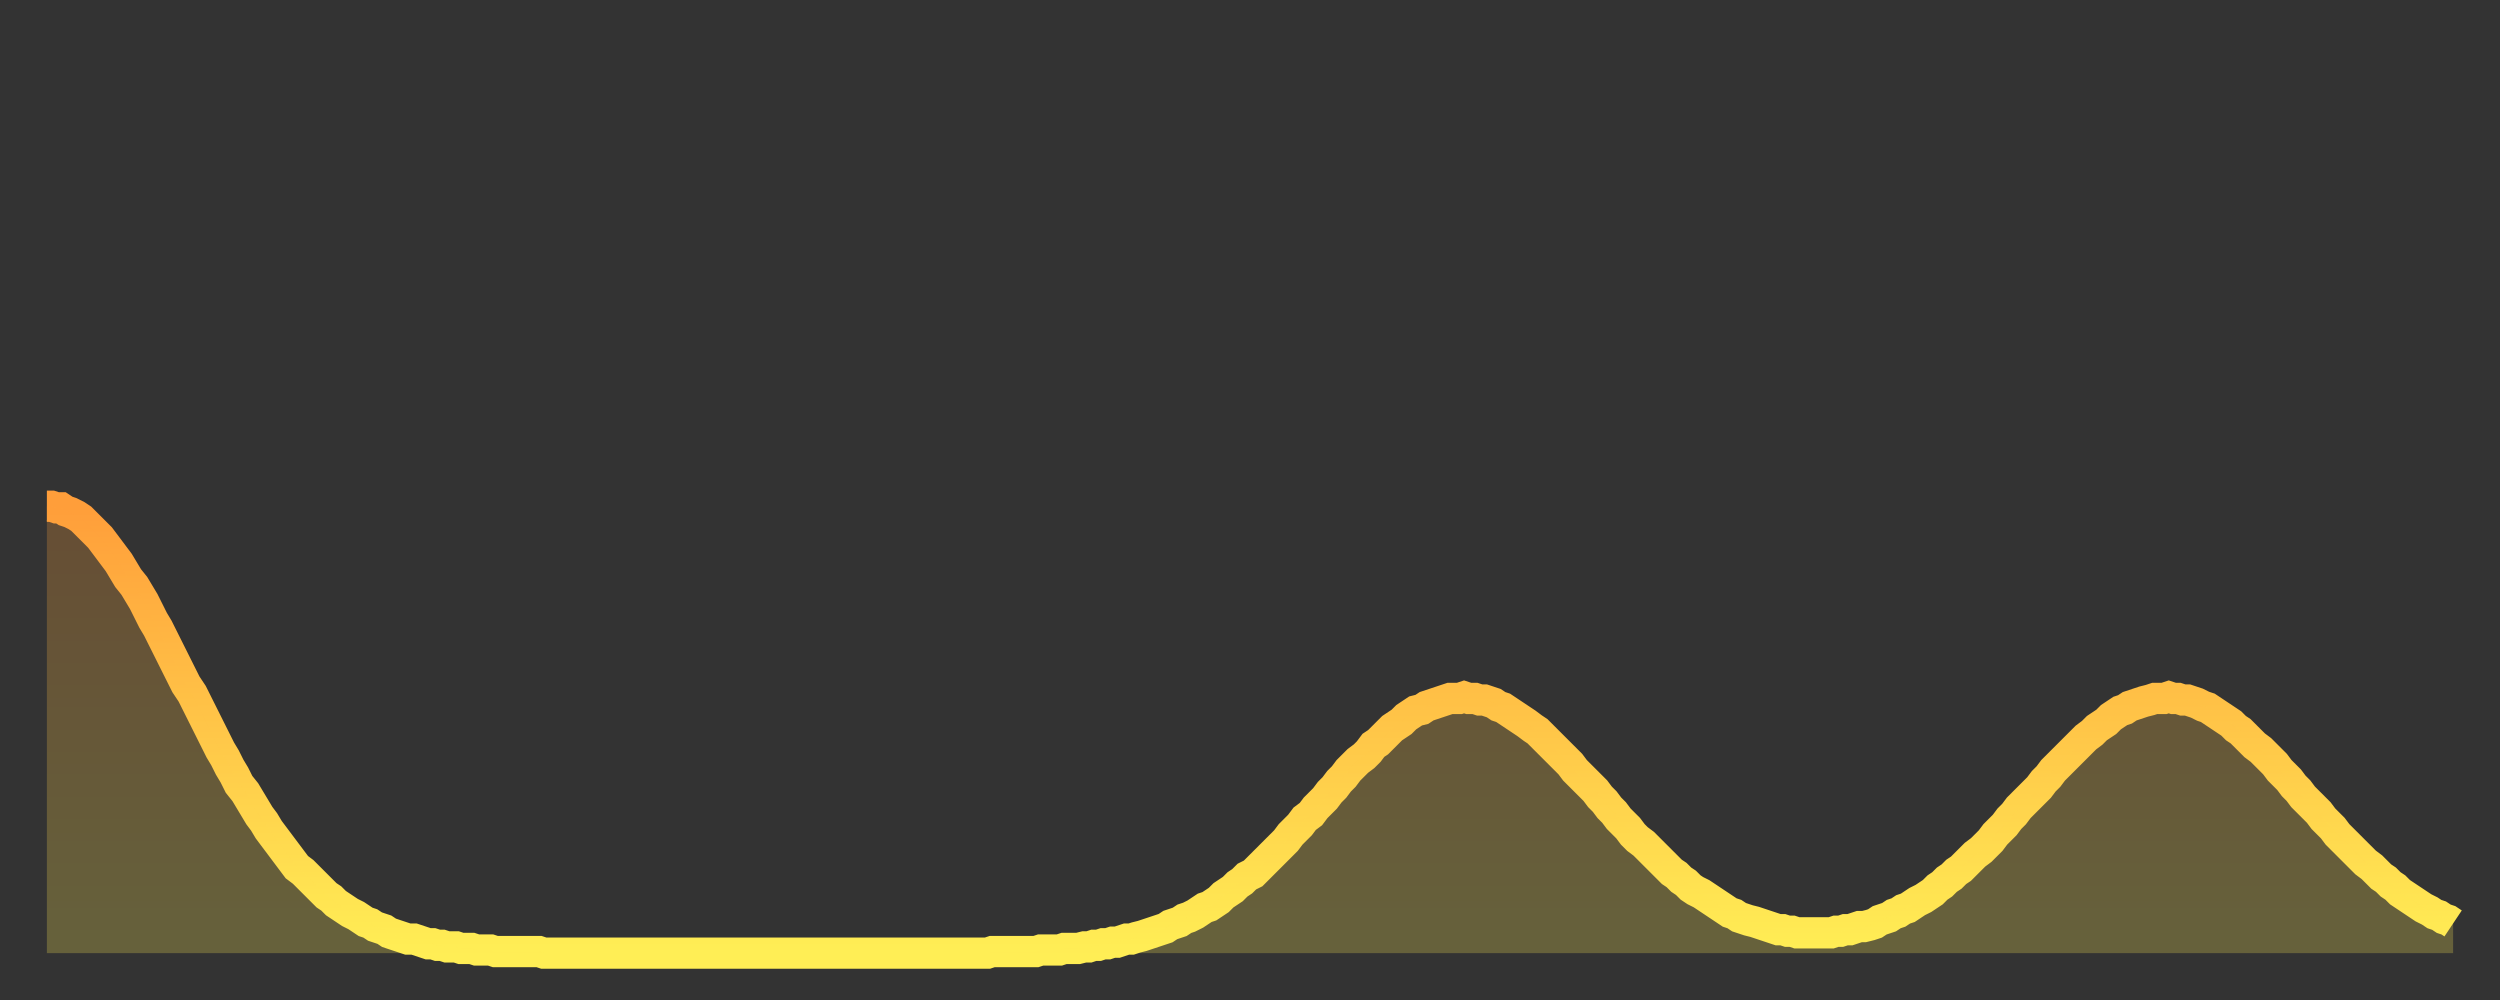
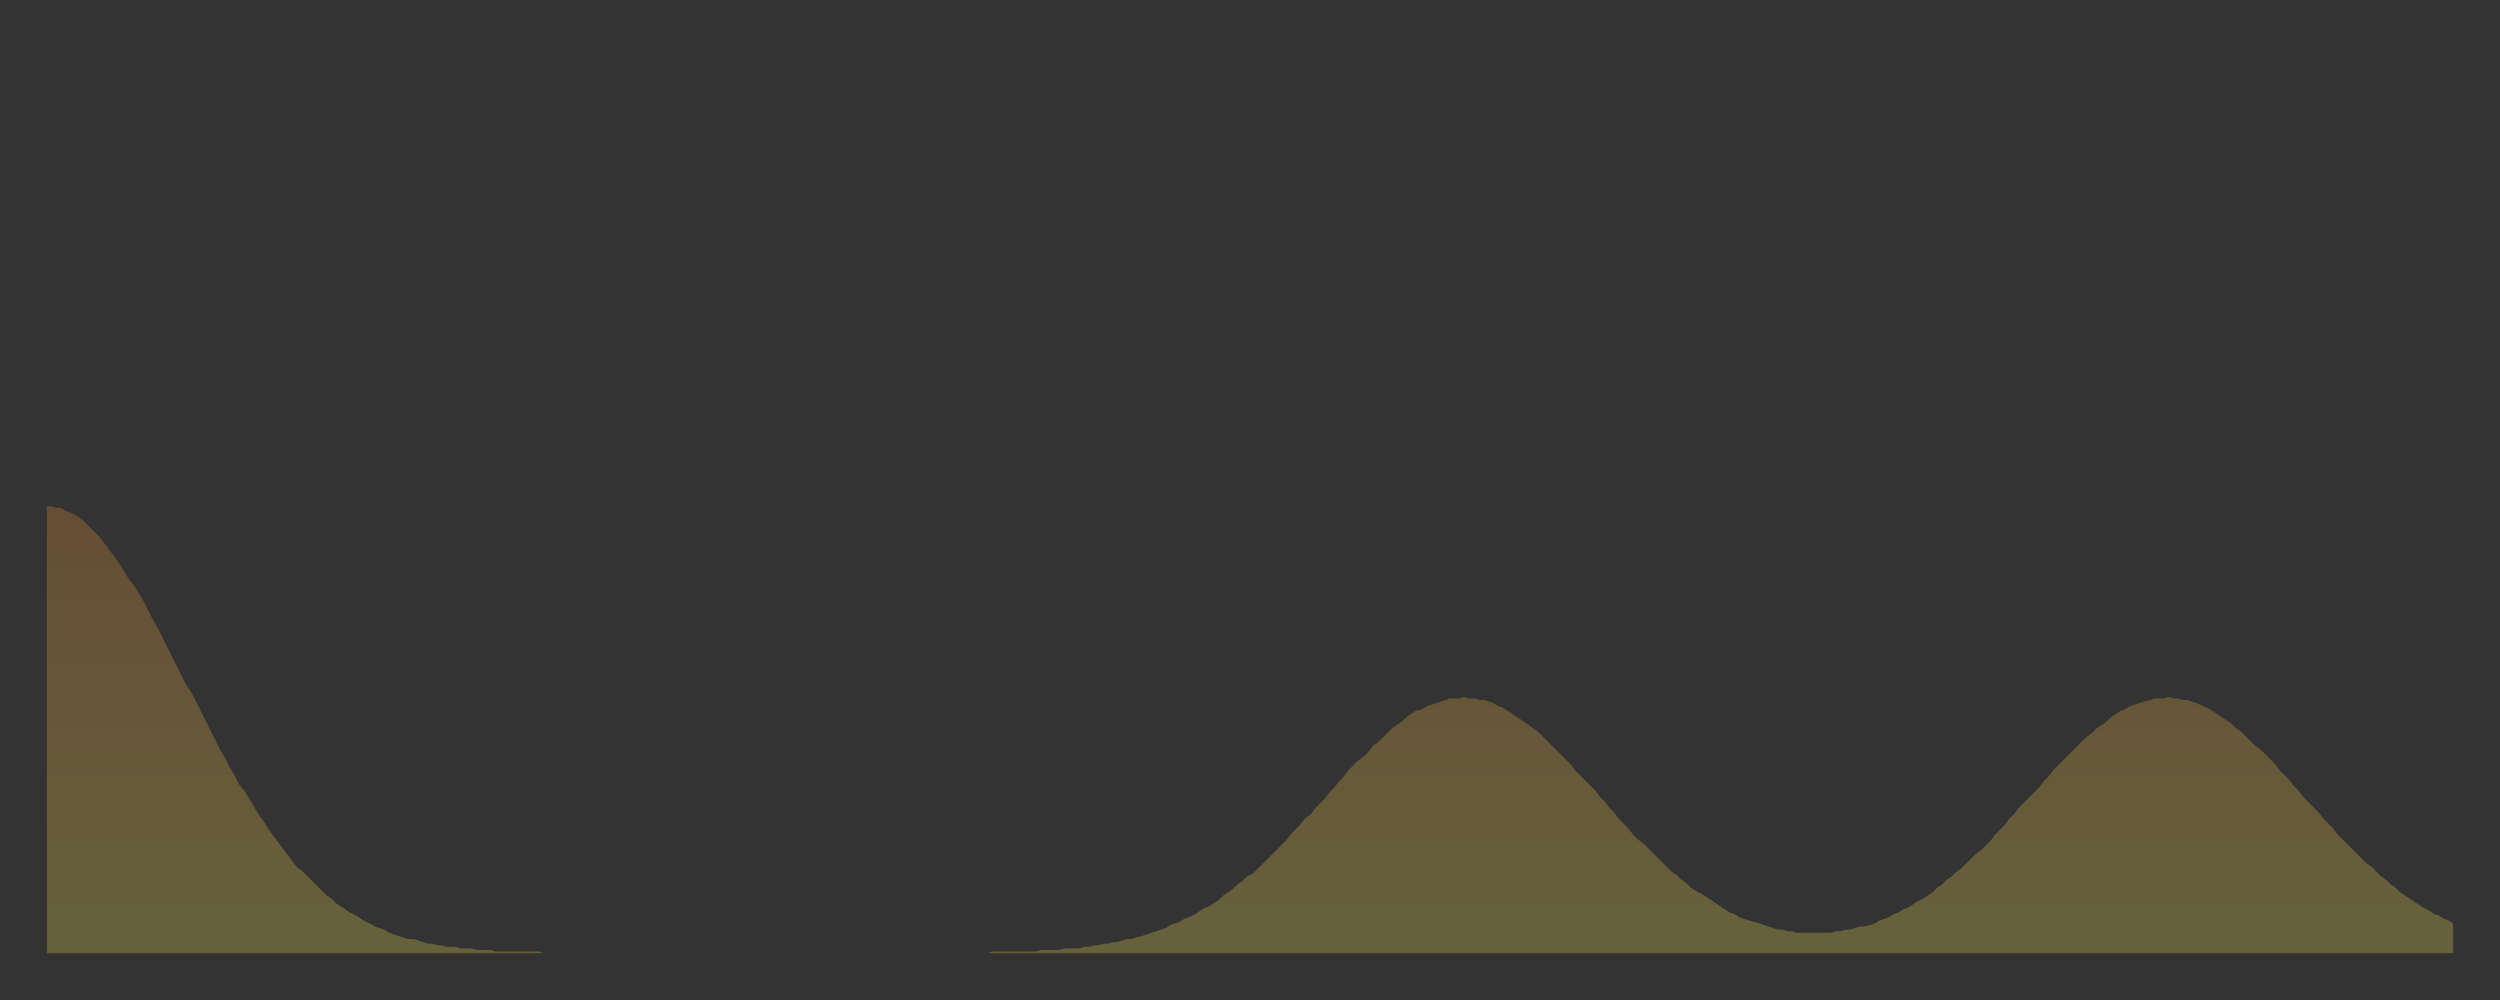
<svg xmlns="http://www.w3.org/2000/svg" baseProfile="full" height="64" version="1.1" width="160">
  <rect width="100%" height="100%" fill="#333333" stroke="none" />
  <defs>
    <linearGradient id="id640392" x1="0" x2="0" y1="0" y2="1">
      <stop offset="0%" stop-color="#ff9e3a" />
      <stop offset="50%" stop-color="#ffc648" />
      <stop offset="100%" stop-color="#ffee55" />
    </linearGradient>
  </defs>
  <g transform="translate(3,3)">
    <g>
-       <path d="M 0.0 29.4 0.3 29.4 0.6 29.5 0.9 29.5 1.2 29.7 1.5 29.8 1.9 30.0 2.2 30.2 2.5 30.5 2.8 30.8 3.1 31.1 3.4 31.4 3.7 31.8 4.0 32.2 4.3 32.6 4.6 33.0 4.9 33.5 5.2 34.0 5.6 34.5 5.9 35.0 6.2 35.5 6.5 36.1 6.8 36.7 7.1 37.2 7.4 37.8 7.7 38.4 8.0 39.0 8.3 39.6 8.6 40.2 8.9 40.8 9.3 41.4 9.6 42.0 9.9 42.6 10.2 43.2 10.5 43.8 10.8 44.4 11.1 45.0 11.4 45.5 11.7 46.1 12.0 46.6 12.3 47.2 12.7 47.7 13.0 48.2 13.3 48.7 13.6 49.2 13.9 49.6 14.2 50.1 14.5 50.5 14.8 50.9 15.1 51.3 15.4 51.7 15.7 52.1 16.0 52.5 16.4 52.8 16.7 53.1 17.0 53.4 17.3 53.7 17.6 54.0 17.9 54.3 18.2 54.5 18.5 54.8 18.8 55.0 19.1 55.2 19.4 55.4 19.8 55.6 20.1 55.8 20.4 56.0 20.7 56.1 21.0 56.3 21.3 56.4 21.6 56.5 21.9 56.7 22.2 56.8 22.5 56.9 22.8 57.0 23.1 57.1 23.5 57.1 23.8 57.2 24.1 57.3 24.4 57.4 24.7 57.4 25.0 57.5 25.3 57.5 25.6 57.6 25.9 57.6 26.2 57.6 26.5 57.7 26.8 57.7 27.2 57.7 27.5 57.8 27.8 57.8 28.1 57.8 28.4 57.8 28.7 57.9 29.0 57.9 29.3 57.9 29.6 57.9 29.9 57.9 30.2 57.9 30.6 57.9 30.9 57.9 31.2 57.9 31.5 57.9 31.8 58.0 32.1 58.0 32.4 58.0 32.7 58.0 33.0 58.0 33.3 58.0 33.6 58.0 33.9 58.0 34.3 58.0 34.6 58.0 34.9 58.0 35.2 58.0 35.5 58.0 35.8 58.0 36.1 58.0 36.4 58.0 36.7 58.0 37.0 58.0 37.3 58.0 37.7 58.0 38.0 58.0 38.3 58.0 38.6 58.0 38.9 58.0 39.2 58.0 39.5 58.0 39.8 58.0 40.1 58.0 40.4 58.0 40.7 58.0 41.0 58.0 41.4 58.0 41.7 58.0 42.0 58.0 42.3 58.0 42.6 58.0 42.9 58.0 43.2 58.0 43.5 58.0 43.8 58.0 44.1 58.0 44.4 58.0 44.7 58.0 45.1 58.0 45.4 58.0 45.7 58.0 46.0 58.0 46.3 58.0 46.6 58.0 46.9 58.0 47.2 58.0 47.5 58.0 47.8 58.0 48.1 58.0 48.5 58.0 48.8 58.0 49.1 58.0 49.4 58.0 49.7 58.0 50.0 58.0 50.3 58.0 50.6 58.0 50.9 58.0 51.2 58.0 51.5 58.0 51.8 58.0 52.2 58.0 52.5 58.0 52.8 58.0 53.1 58.0 53.4 58.0 53.7 58.0 54.0 58.0 54.3 58.0 54.6 58.0 54.9 58.0 55.2 58.0 55.6 58.0 55.9 58.0 56.2 58.0 56.5 58.0 56.8 58.0 57.1 58.0 57.4 58.0 57.7 58.0 58.0 58.0 58.3 58.0 58.6 58.0 58.9 58.0 59.3 58.0 59.6 58.0 59.9 58.0 60.2 58.0 60.5 57.9 60.8 57.9 61.1 57.9 61.4 57.9 61.7 57.9 62.0 57.9 62.3 57.9 62.6 57.9 63.0 57.9 63.3 57.9 63.6 57.8 63.9 57.8 64.2 57.8 64.5 57.8 64.8 57.8 65.1 57.7 65.4 57.7 65.7 57.7 66.0 57.7 66.4 57.6 66.7 57.6 67.0 57.5 67.3 57.5 67.6 57.4 67.9 57.4 68.2 57.3 68.5 57.3 68.8 57.2 69.1 57.1 69.4 57.1 69.7 57.0 70.1 56.9 70.4 56.8 70.7 56.7 71.0 56.6 71.3 56.5 71.6 56.4 71.9 56.2 72.2 56.1 72.5 56.0 72.8 55.8 73.1 55.7 73.5 55.5 73.8 55.3 74.1 55.1 74.4 55.0 74.7 54.8 75.0 54.6 75.3 54.3 75.6 54.1 75.9 53.9 76.2 53.6 76.5 53.4 76.8 53.1 77.2 52.9 77.5 52.6 77.8 52.3 78.1 52.0 78.4 51.7 78.7 51.4 79.0 51.1 79.3 50.8 79.6 50.4 79.9 50.1 80.2 49.8 80.5 49.4 80.9 49.1 81.2 48.7 81.5 48.4 81.8 48.1 82.1 47.7 82.4 47.4 82.7 47.0 83.0 46.7 83.3 46.3 83.6 46.0 83.9 45.7 84.3 45.4 84.6 45.1 84.9 44.7 85.2 44.5 85.5 44.2 85.8 43.9 86.1 43.6 86.4 43.4 86.7 43.2 87.0 42.9 87.3 42.7 87.6 42.5 88.0 42.4 88.3 42.2 88.6 42.1 88.9 42.0 89.2 41.9 89.5 41.8 89.8 41.7 90.1 41.7 90.4 41.7 90.7 41.6 91.0 41.7 91.4 41.7 91.7 41.8 92.0 41.8 92.3 41.9 92.6 42.0 92.9 42.2 93.2 42.3 93.5 42.5 93.8 42.7 94.1 42.9 94.4 43.1 94.7 43.3 95.1 43.6 95.4 43.8 95.7 44.1 96.0 44.4 96.3 44.7 96.6 45.0 96.9 45.3 97.2 45.6 97.5 45.9 97.8 46.3 98.1 46.6 98.4 46.9 98.8 47.3 99.1 47.6 99.4 48.0 99.7 48.3 100.0 48.7 100.3 49.0 100.6 49.4 100.9 49.7 101.2 50.0 101.5 50.4 101.8 50.7 102.2 51.0 102.5 51.3 102.8 51.6 103.1 51.9 103.4 52.2 103.7 52.5 104.0 52.8 104.3 53.0 104.6 53.3 104.9 53.5 105.2 53.8 105.5 54.0 105.9 54.2 106.2 54.4 106.5 54.6 106.8 54.8 107.1 55.0 107.4 55.2 107.7 55.4 108.0 55.5 108.3 55.7 108.6 55.8 108.9 55.9 109.3 56.0 109.6 56.1 109.9 56.2 110.2 56.3 110.5 56.4 110.8 56.5 111.1 56.5 111.4 56.6 111.7 56.6 112.0 56.7 112.3 56.7 112.6 56.7 113.0 56.7 113.3 56.7 113.6 56.7 113.9 56.7 114.2 56.7 114.5 56.6 114.8 56.6 115.1 56.5 115.4 56.5 115.7 56.4 116.0 56.3 116.3 56.3 116.7 56.2 117.0 56.1 117.3 55.9 117.6 55.8 117.9 55.7 118.2 55.5 118.5 55.4 118.8 55.2 119.1 55.1 119.4 54.9 119.7 54.7 120.1 54.5 120.4 54.3 120.7 54.1 121.0 53.8 121.3 53.6 121.6 53.3 121.9 53.1 122.2 52.8 122.5 52.6 122.8 52.3 123.1 52.0 123.4 51.7 123.8 51.4 124.1 51.1 124.4 50.8 124.7 50.4 125.0 50.1 125.3 49.8 125.6 49.4 125.9 49.1 126.2 48.7 126.5 48.4 126.8 48.1 127.2 47.7 127.5 47.4 127.8 47.0 128.1 46.7 128.4 46.3 128.7 46.0 129.0 45.7 129.3 45.4 129.6 45.1 129.9 44.8 130.2 44.5 130.5 44.2 130.9 43.9 131.2 43.6 131.5 43.4 131.8 43.2 132.1 42.9 132.4 42.7 132.7 42.5 133.0 42.4 133.3 42.2 133.6 42.1 133.9 42.0 134.2 41.9 134.6 41.8 134.9 41.7 135.2 41.7 135.5 41.7 135.8 41.6 136.1 41.7 136.4 41.7 136.7 41.8 137.0 41.8 137.3 41.9 137.6 42.0 138.0 42.2 138.3 42.3 138.6 42.5 138.9 42.7 139.2 42.9 139.5 43.1 139.8 43.3 140.1 43.6 140.4 43.8 140.7 44.1 141.0 44.4 141.3 44.7 141.7 45.0 142.0 45.3 142.3 45.6 142.6 45.9 142.9 46.3 143.2 46.6 143.5 46.9 143.8 47.3 144.1 47.6 144.4 48.0 144.7 48.3 145.1 48.7 145.4 49.0 145.7 49.4 146.0 49.7 146.3 50.0 146.6 50.4 146.9 50.7 147.2 51.0 147.5 51.3 147.8 51.6 148.1 51.9 148.4 52.2 148.8 52.5 149.1 52.8 149.4 53.1 149.7 53.3 150.0 53.6 150.3 53.8 150.6 54.1 150.9 54.3 151.2 54.5 151.5 54.7 151.8 54.9 152.1 55.1 152.5 55.3 152.8 55.5 153.1 55.6 153.4 55.8 153.7 55.9 154.0 56.1" fill="none" id="graph-curve" opacity="1" stroke="url(#id640392)" stroke-width="2" />
      <path d="M 0 58 L 0.0 29.4 0.3 29.4 0.6 29.5 0.9 29.5 1.2 29.7 1.5 29.8 1.9 30.0 2.2 30.2 2.5 30.5 2.8 30.8 3.1 31.1 3.4 31.4 3.7 31.8 4.0 32.2 4.3 32.6 4.6 33.0 4.9 33.5 5.2 34.0 5.6 34.5 5.9 35.0 6.2 35.5 6.5 36.1 6.8 36.7 7.1 37.2 7.4 37.8 7.7 38.4 8.0 39.0 8.3 39.6 8.6 40.2 8.9 40.8 9.3 41.4 9.6 42.0 9.9 42.6 10.2 43.2 10.5 43.8 10.8 44.4 11.1 45.0 11.4 45.5 11.7 46.1 12.0 46.6 12.3 47.2 12.7 47.7 13.0 48.2 13.3 48.7 13.6 49.2 13.9 49.6 14.2 50.1 14.5 50.5 14.8 50.9 15.1 51.3 15.4 51.7 15.7 52.1 16.0 52.5 16.4 52.8 16.7 53.1 17.0 53.4 17.3 53.7 17.6 54.0 17.9 54.3 18.2 54.5 18.5 54.8 18.8 55.0 19.1 55.2 19.4 55.4 19.8 55.6 20.1 55.8 20.4 56.0 20.7 56.1 21.0 56.3 21.3 56.4 21.6 56.5 21.9 56.7 22.2 56.8 22.5 56.9 22.8 57.0 23.1 57.1 23.5 57.1 23.8 57.2 24.1 57.3 24.4 57.4 24.7 57.4 25.0 57.5 25.3 57.5 25.6 57.6 25.9 57.6 26.2 57.6 26.5 57.7 26.8 57.7 27.2 57.7 27.5 57.8 27.8 57.8 28.1 57.8 28.4 57.8 28.7 57.9 29.0 57.9 29.3 57.9 29.6 57.9 29.9 57.9 30.2 57.9 30.6 57.9 30.9 57.9 31.2 57.9 31.5 57.9 31.8 58.0 32.1 58.0 32.4 58.0 32.7 58.0 33.0 58.0 33.3 58.0 33.6 58.0 33.9 58.0 34.3 58.0 34.6 58.0 34.9 58.0 35.2 58.0 35.5 58.0 35.8 58.0 36.1 58.0 36.4 58.0 36.7 58.0 37.0 58.0 37.3 58.0 37.7 58.0 38.0 58.0 38.3 58.0 38.6 58.0 38.9 58.0 39.2 58.0 39.5 58.0 39.8 58.0 40.1 58.0 40.4 58.0 40.7 58.0 41.0 58.0 41.4 58.0 41.7 58.0 42.0 58.0 42.3 58.0 42.6 58.0 42.9 58.0 43.2 58.0 43.5 58.0 43.8 58.0 44.1 58.0 44.4 58.0 44.7 58.0 45.1 58.0 45.4 58.0 45.7 58.0 46.0 58.0 46.3 58.0 46.6 58.0 46.9 58.0 47.2 58.0 47.5 58.0 47.8 58.0 48.1 58.0 48.5 58.0 48.8 58.0 49.1 58.0 49.4 58.0 49.7 58.0 50.0 58.0 50.3 58.0 50.6 58.0 50.9 58.0 51.2 58.0 51.5 58.0 51.8 58.0 52.2 58.0 52.5 58.0 52.8 58.0 53.1 58.0 53.4 58.0 53.7 58.0 54.0 58.0 54.3 58.0 54.6 58.0 54.9 58.0 55.2 58.0 55.6 58.0 55.9 58.0 56.2 58.0 56.5 58.0 56.8 58.0 57.1 58.0 57.4 58.0 57.7 58.0 58.0 58.0 58.3 58.0 58.6 58.0 58.9 58.0 59.3 58.0 59.6 58.0 59.9 58.0 60.2 58.0 60.5 57.9 60.8 57.9 61.1 57.9 61.4 57.9 61.7 57.9 62.0 57.9 62.3 57.9 62.6 57.9 63.0 57.9 63.3 57.9 63.6 57.8 63.9 57.8 64.2 57.8 64.5 57.8 64.8 57.8 65.1 57.7 65.4 57.7 65.7 57.7 66.0 57.7 66.4 57.6 66.7 57.6 67.0 57.5 67.3 57.5 67.6 57.4 67.9 57.4 68.2 57.3 68.5 57.3 68.8 57.2 69.1 57.1 69.4 57.1 69.7 57.0 70.1 56.9 70.4 56.8 70.7 56.7 71.0 56.6 71.3 56.5 71.6 56.4 71.9 56.2 72.2 56.1 72.5 56.0 72.8 55.8 73.1 55.7 73.5 55.5 73.8 55.3 74.1 55.1 74.4 55.0 74.7 54.8 75.0 54.6 75.3 54.3 75.6 54.1 75.9 53.9 76.2 53.6 76.5 53.4 76.8 53.1 77.2 52.9 77.5 52.6 77.8 52.3 78.1 52.0 78.4 51.7 78.7 51.4 79.0 51.1 79.3 50.8 79.6 50.4 79.9 50.1 80.2 49.8 80.5 49.4 80.9 49.1 81.2 48.7 81.5 48.4 81.8 48.1 82.1 47.7 82.4 47.4 82.7 47.0 83.0 46.7 83.3 46.3 83.6 46.0 83.9 45.7 84.3 45.4 84.6 45.1 84.9 44.7 85.2 44.5 85.5 44.2 85.8 43.9 86.1 43.6 86.4 43.4 86.7 43.2 87.0 42.9 87.3 42.7 87.6 42.5 88.0 42.4 88.3 42.2 88.6 42.1 88.9 42.0 89.2 41.9 89.5 41.8 89.8 41.7 90.1 41.7 90.4 41.7 90.7 41.6 91.0 41.7 91.4 41.7 91.7 41.8 92.0 41.8 92.3 41.9 92.6 42.0 92.9 42.2 93.2 42.3 93.5 42.5 93.8 42.7 94.1 42.9 94.4 43.1 94.7 43.3 95.1 43.6 95.4 43.8 95.7 44.1 96.0 44.4 96.3 44.7 96.6 45.0 96.9 45.3 97.2 45.6 97.5 45.9 97.8 46.3 98.1 46.6 98.4 46.9 98.8 47.3 99.1 47.6 99.4 48.0 99.7 48.3 100.0 48.7 100.3 49.0 100.6 49.4 100.9 49.7 101.2 50.0 101.5 50.4 101.8 50.7 102.2 51.0 102.5 51.3 102.8 51.6 103.1 51.9 103.4 52.2 103.7 52.5 104.0 52.8 104.3 53.0 104.6 53.3 104.9 53.5 105.2 53.8 105.5 54.0 105.9 54.2 106.2 54.4 106.5 54.6 106.8 54.8 107.1 55.0 107.4 55.2 107.7 55.4 108.0 55.5 108.3 55.7 108.6 55.8 108.9 55.9 109.3 56.0 109.6 56.1 109.9 56.2 110.2 56.3 110.5 56.4 110.8 56.5 111.1 56.5 111.4 56.6 111.7 56.6 112.0 56.7 112.3 56.7 112.6 56.7 113.0 56.7 113.3 56.7 113.6 56.7 113.9 56.7 114.2 56.7 114.5 56.6 114.8 56.6 115.1 56.5 115.4 56.5 115.7 56.4 116.0 56.3 116.3 56.3 116.7 56.2 117.0 56.1 117.3 55.9 117.6 55.8 117.9 55.7 118.2 55.5 118.5 55.4 118.8 55.2 119.1 55.1 119.4 54.9 119.7 54.7 120.1 54.5 120.4 54.3 120.7 54.1 121.0 53.8 121.3 53.6 121.6 53.3 121.9 53.1 122.2 52.8 122.5 52.6 122.8 52.3 123.1 52.0 123.4 51.7 123.8 51.4 124.1 51.1 124.4 50.8 124.7 50.4 125.0 50.1 125.3 49.8 125.6 49.4 125.9 49.1 126.2 48.7 126.5 48.4 126.8 48.1 127.2 47.7 127.5 47.4 127.8 47.0 128.1 46.7 128.4 46.3 128.7 46.0 129.0 45.7 129.3 45.4 129.6 45.1 129.9 44.8 130.2 44.5 130.5 44.2 130.9 43.9 131.2 43.6 131.5 43.4 131.8 43.2 132.1 42.9 132.4 42.7 132.7 42.5 133.0 42.4 133.3 42.2 133.6 42.1 133.9 42.0 134.2 41.9 134.6 41.8 134.9 41.7 135.2 41.7 135.5 41.7 135.8 41.6 136.1 41.7 136.4 41.7 136.7 41.8 137.0 41.8 137.3 41.9 137.6 42.0 138.0 42.2 138.3 42.3 138.6 42.5 138.9 42.7 139.2 42.9 139.5 43.1 139.8 43.3 140.1 43.6 140.4 43.8 140.7 44.1 141.0 44.4 141.3 44.7 141.7 45.0 142.0 45.3 142.3 45.6 142.6 45.9 142.9 46.3 143.2 46.6 143.5 46.9 143.8 47.3 144.1 47.6 144.4 48.0 144.7 48.3 145.1 48.7 145.4 49.0 145.7 49.4 146.0 49.7 146.3 50.0 146.6 50.4 146.9 50.7 147.2 51.0 147.5 51.3 147.8 51.6 148.1 51.9 148.4 52.2 148.8 52.5 149.1 52.8 149.4 53.1 149.7 53.3 150.0 53.6 150.3 53.8 150.6 54.1 150.9 54.3 151.2 54.5 151.5 54.7 151.8 54.9 152.1 55.1 152.5 55.3 152.8 55.5 153.1 55.6 153.4 55.8 153.7 55.9 154.0 56.1 154 58" fill="url(#id640392)" fill-opacity=".25" id="graph-shadow" />
    </g>
  </g>
</svg>